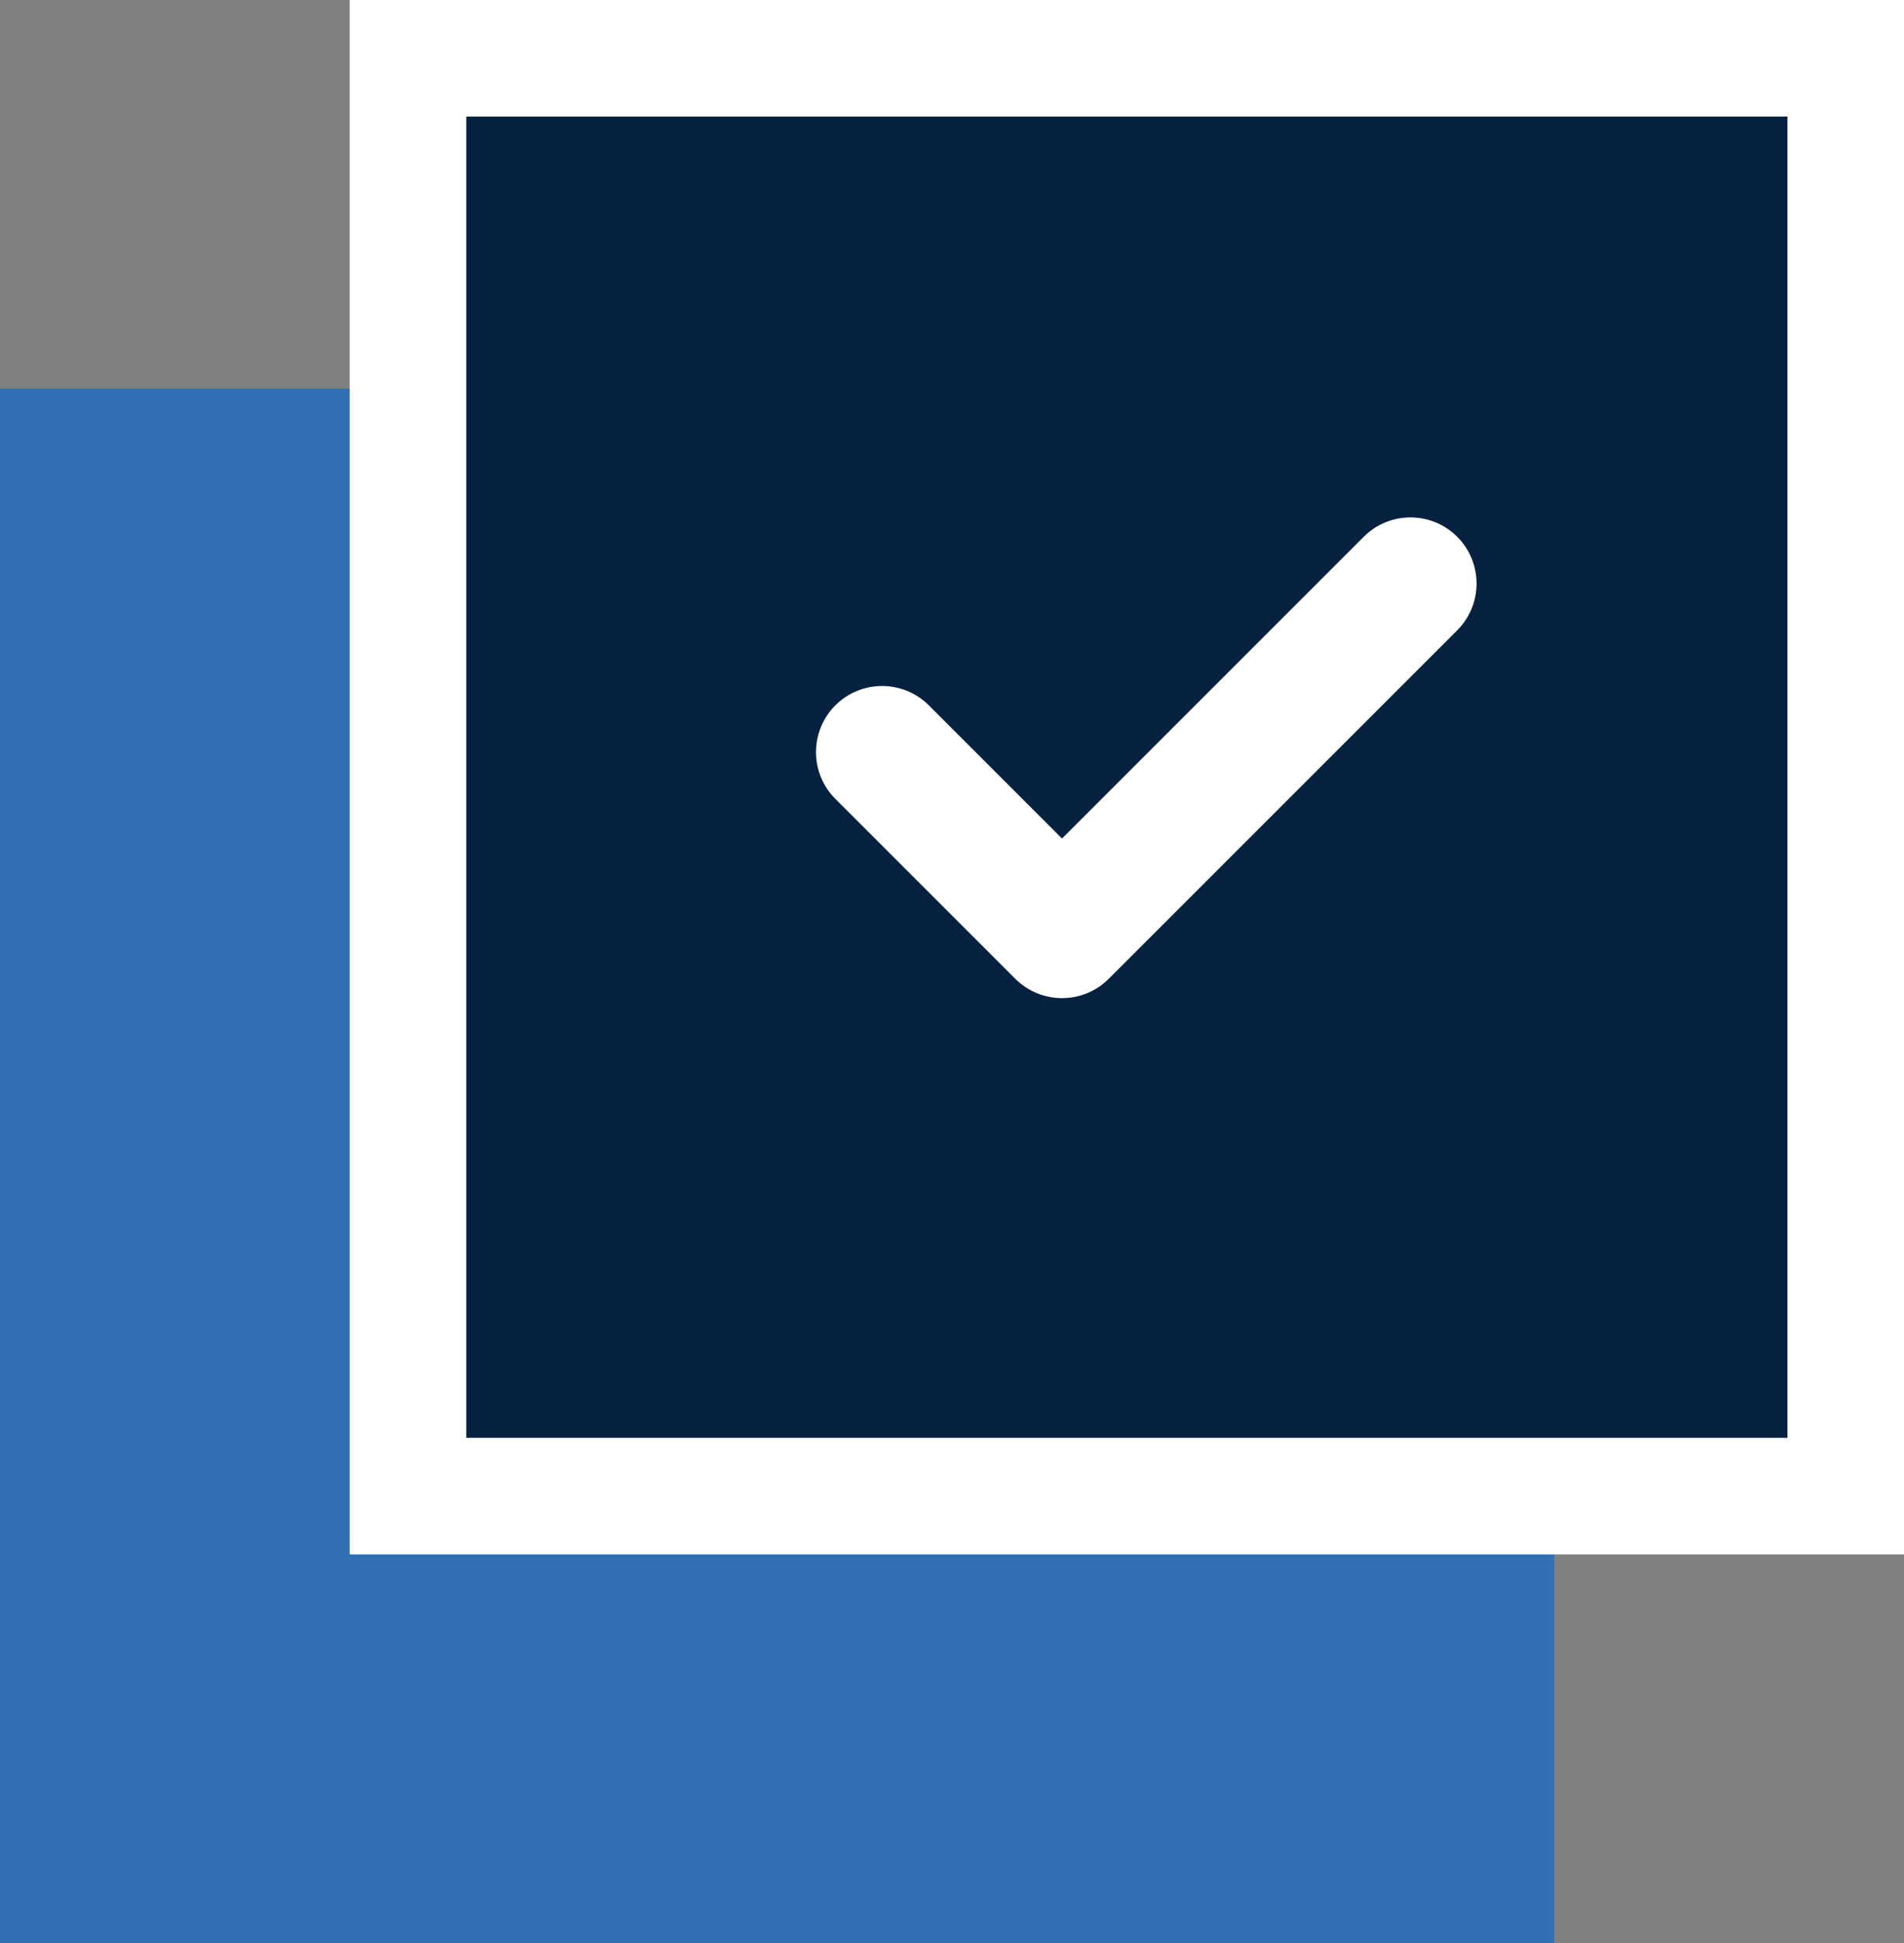
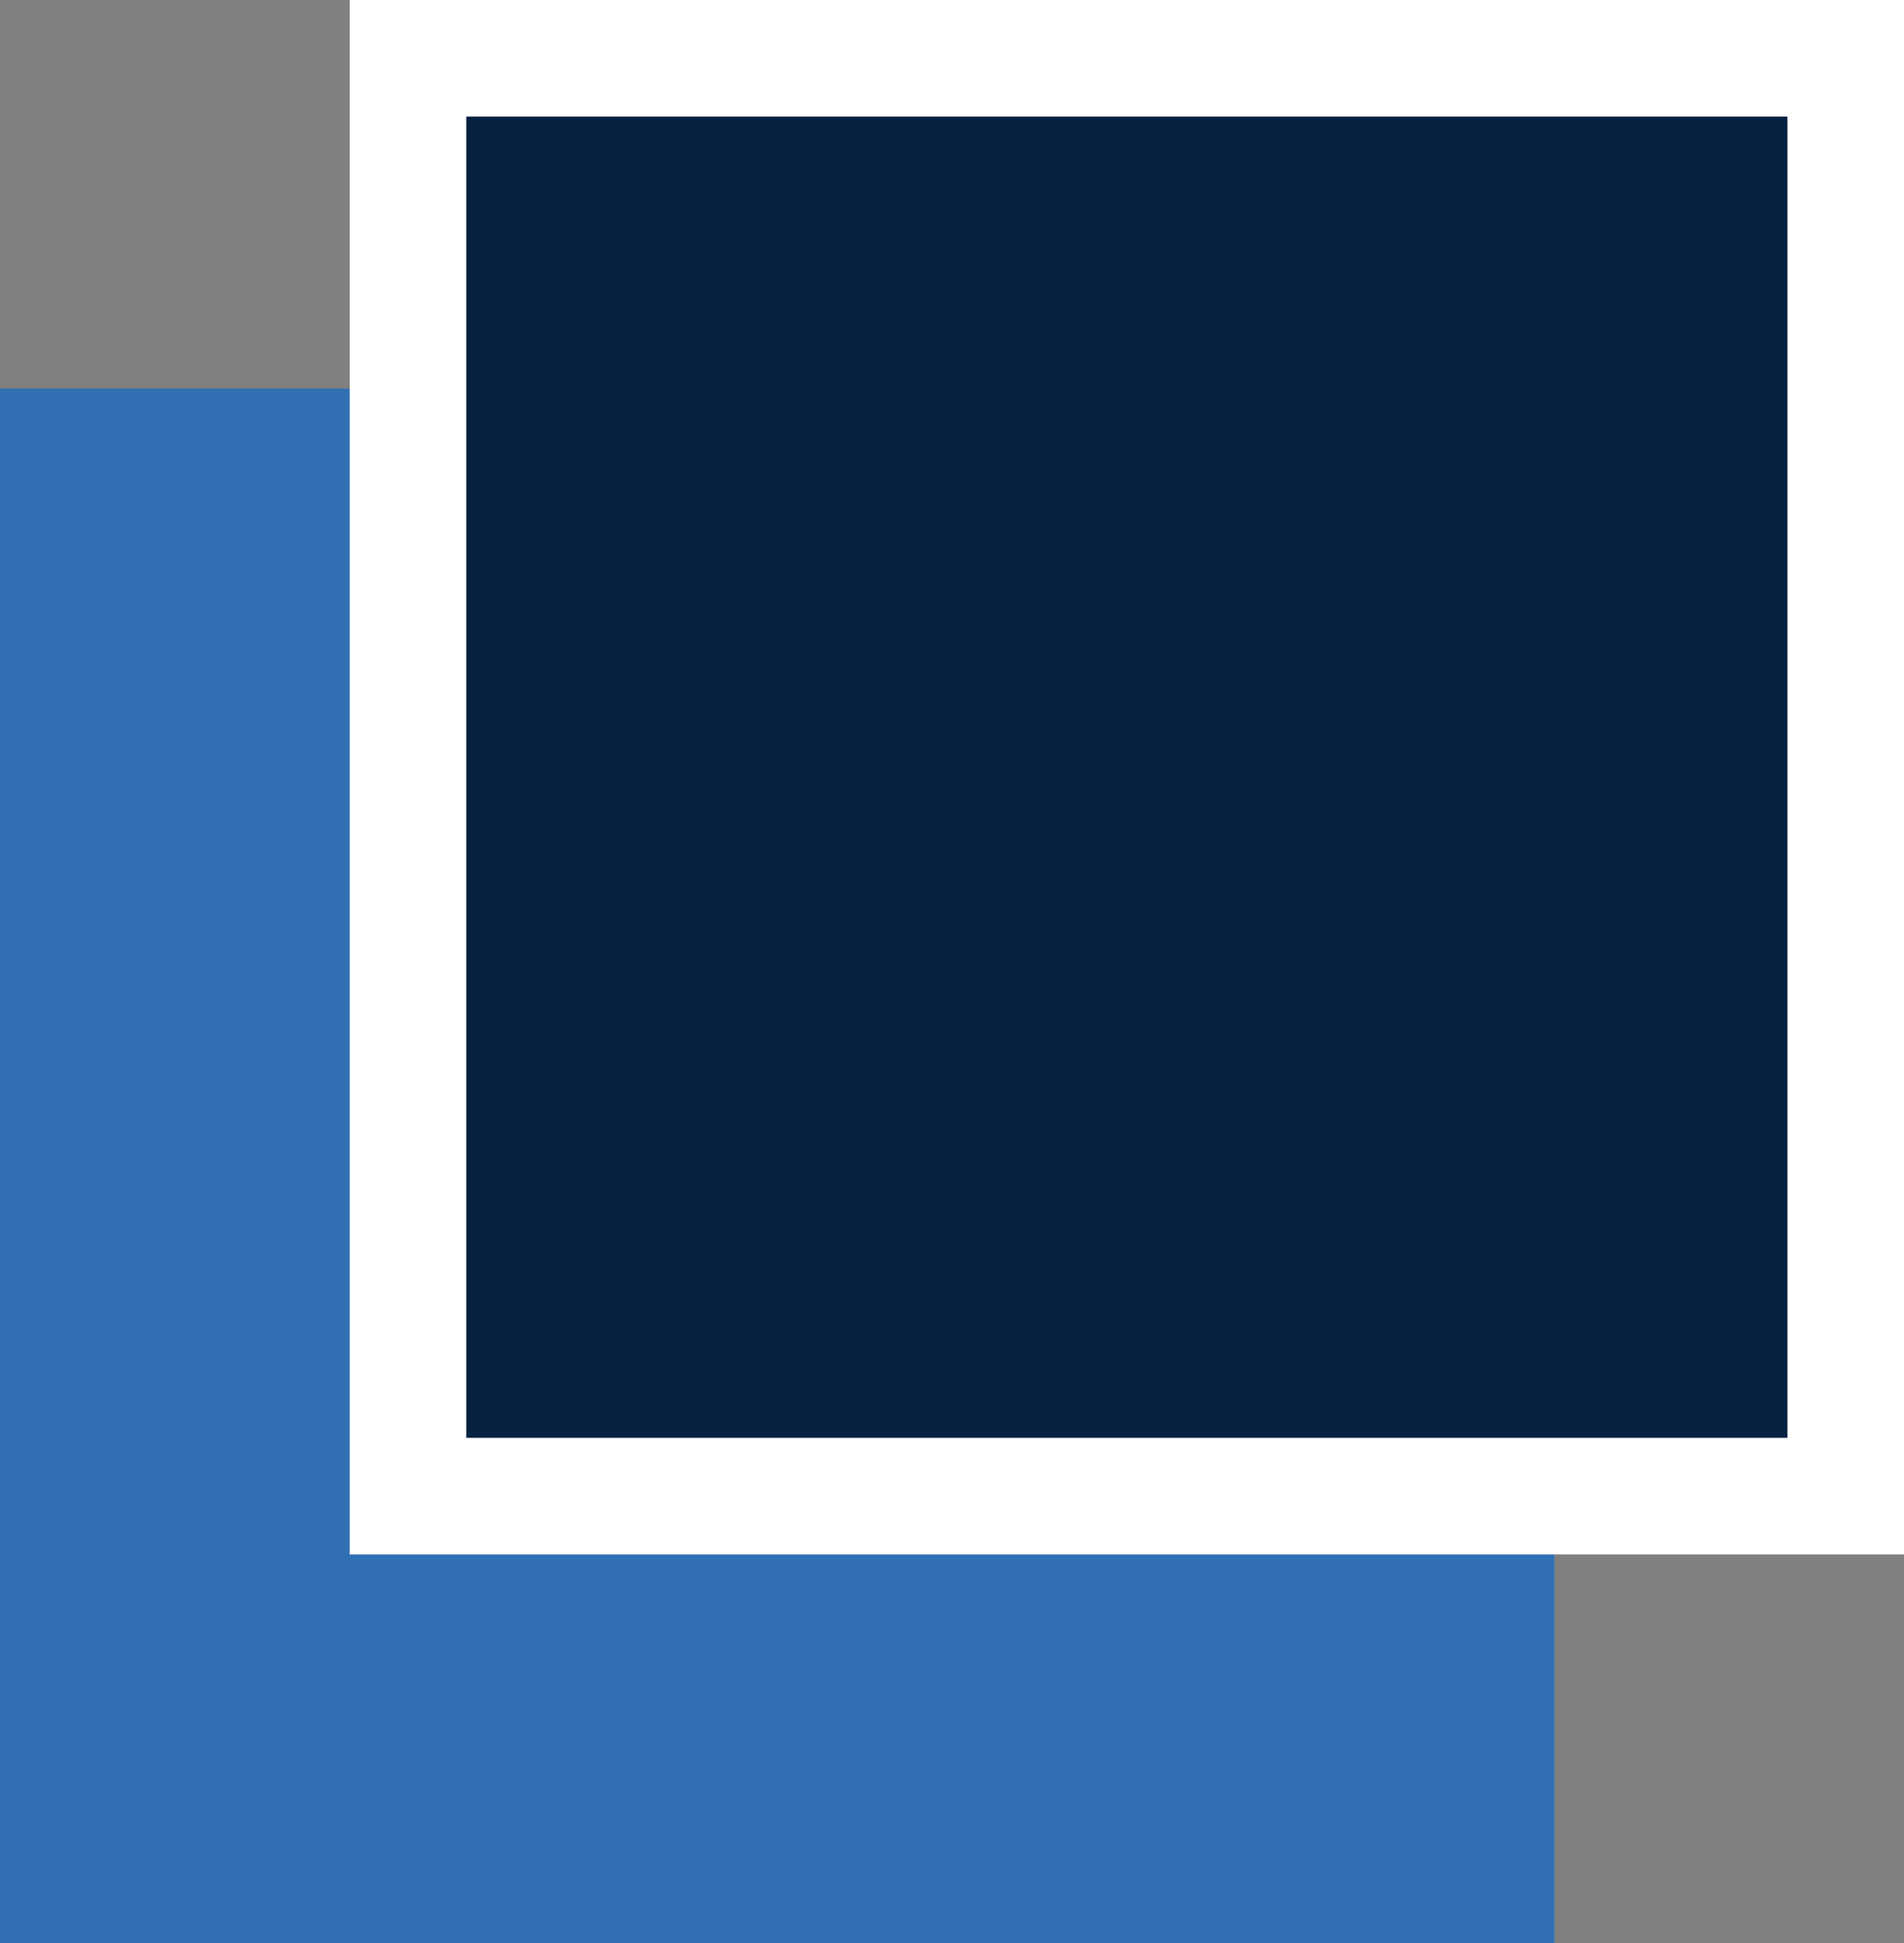
<svg xmlns="http://www.w3.org/2000/svg" width="49" height="50" viewBox="0 0 49 50" fill="none">
  <rect x="0" y="0" width="49" height="50" fill="#808080" stroke="none" />
  <path d="M0 10H40V50H0V10Z" fill="#3070B3" />
  <path d="M47.5 1.5V38.5H10.5V1.5H47.5Z" fill="#072140" stroke="white" stroke-width="3" />
  <g clip-path="url(#clip0_5274_1751)">
-     <path d="M37.502 16.22L28.534 25.187C27.87 25.851 26.793 25.851 26.128 25.187L21.498 20.557C20.834 19.893 20.834 18.816 21.498 18.151C22.163 17.487 23.24 17.487 23.904 18.151L27.331 21.578L35.096 13.813C35.76 13.149 36.838 13.149 37.502 13.813C38.166 14.478 38.166 15.555 37.502 16.22Z" fill="white" />
-   </g>
+     </g>
  <defs>
    <clipPath id="clip0_5274_1751">
-       <rect width="17" height="17" fill="white" transform="translate(21 11)" />
-     </clipPath>
+       </clipPath>
  </defs>
</svg>